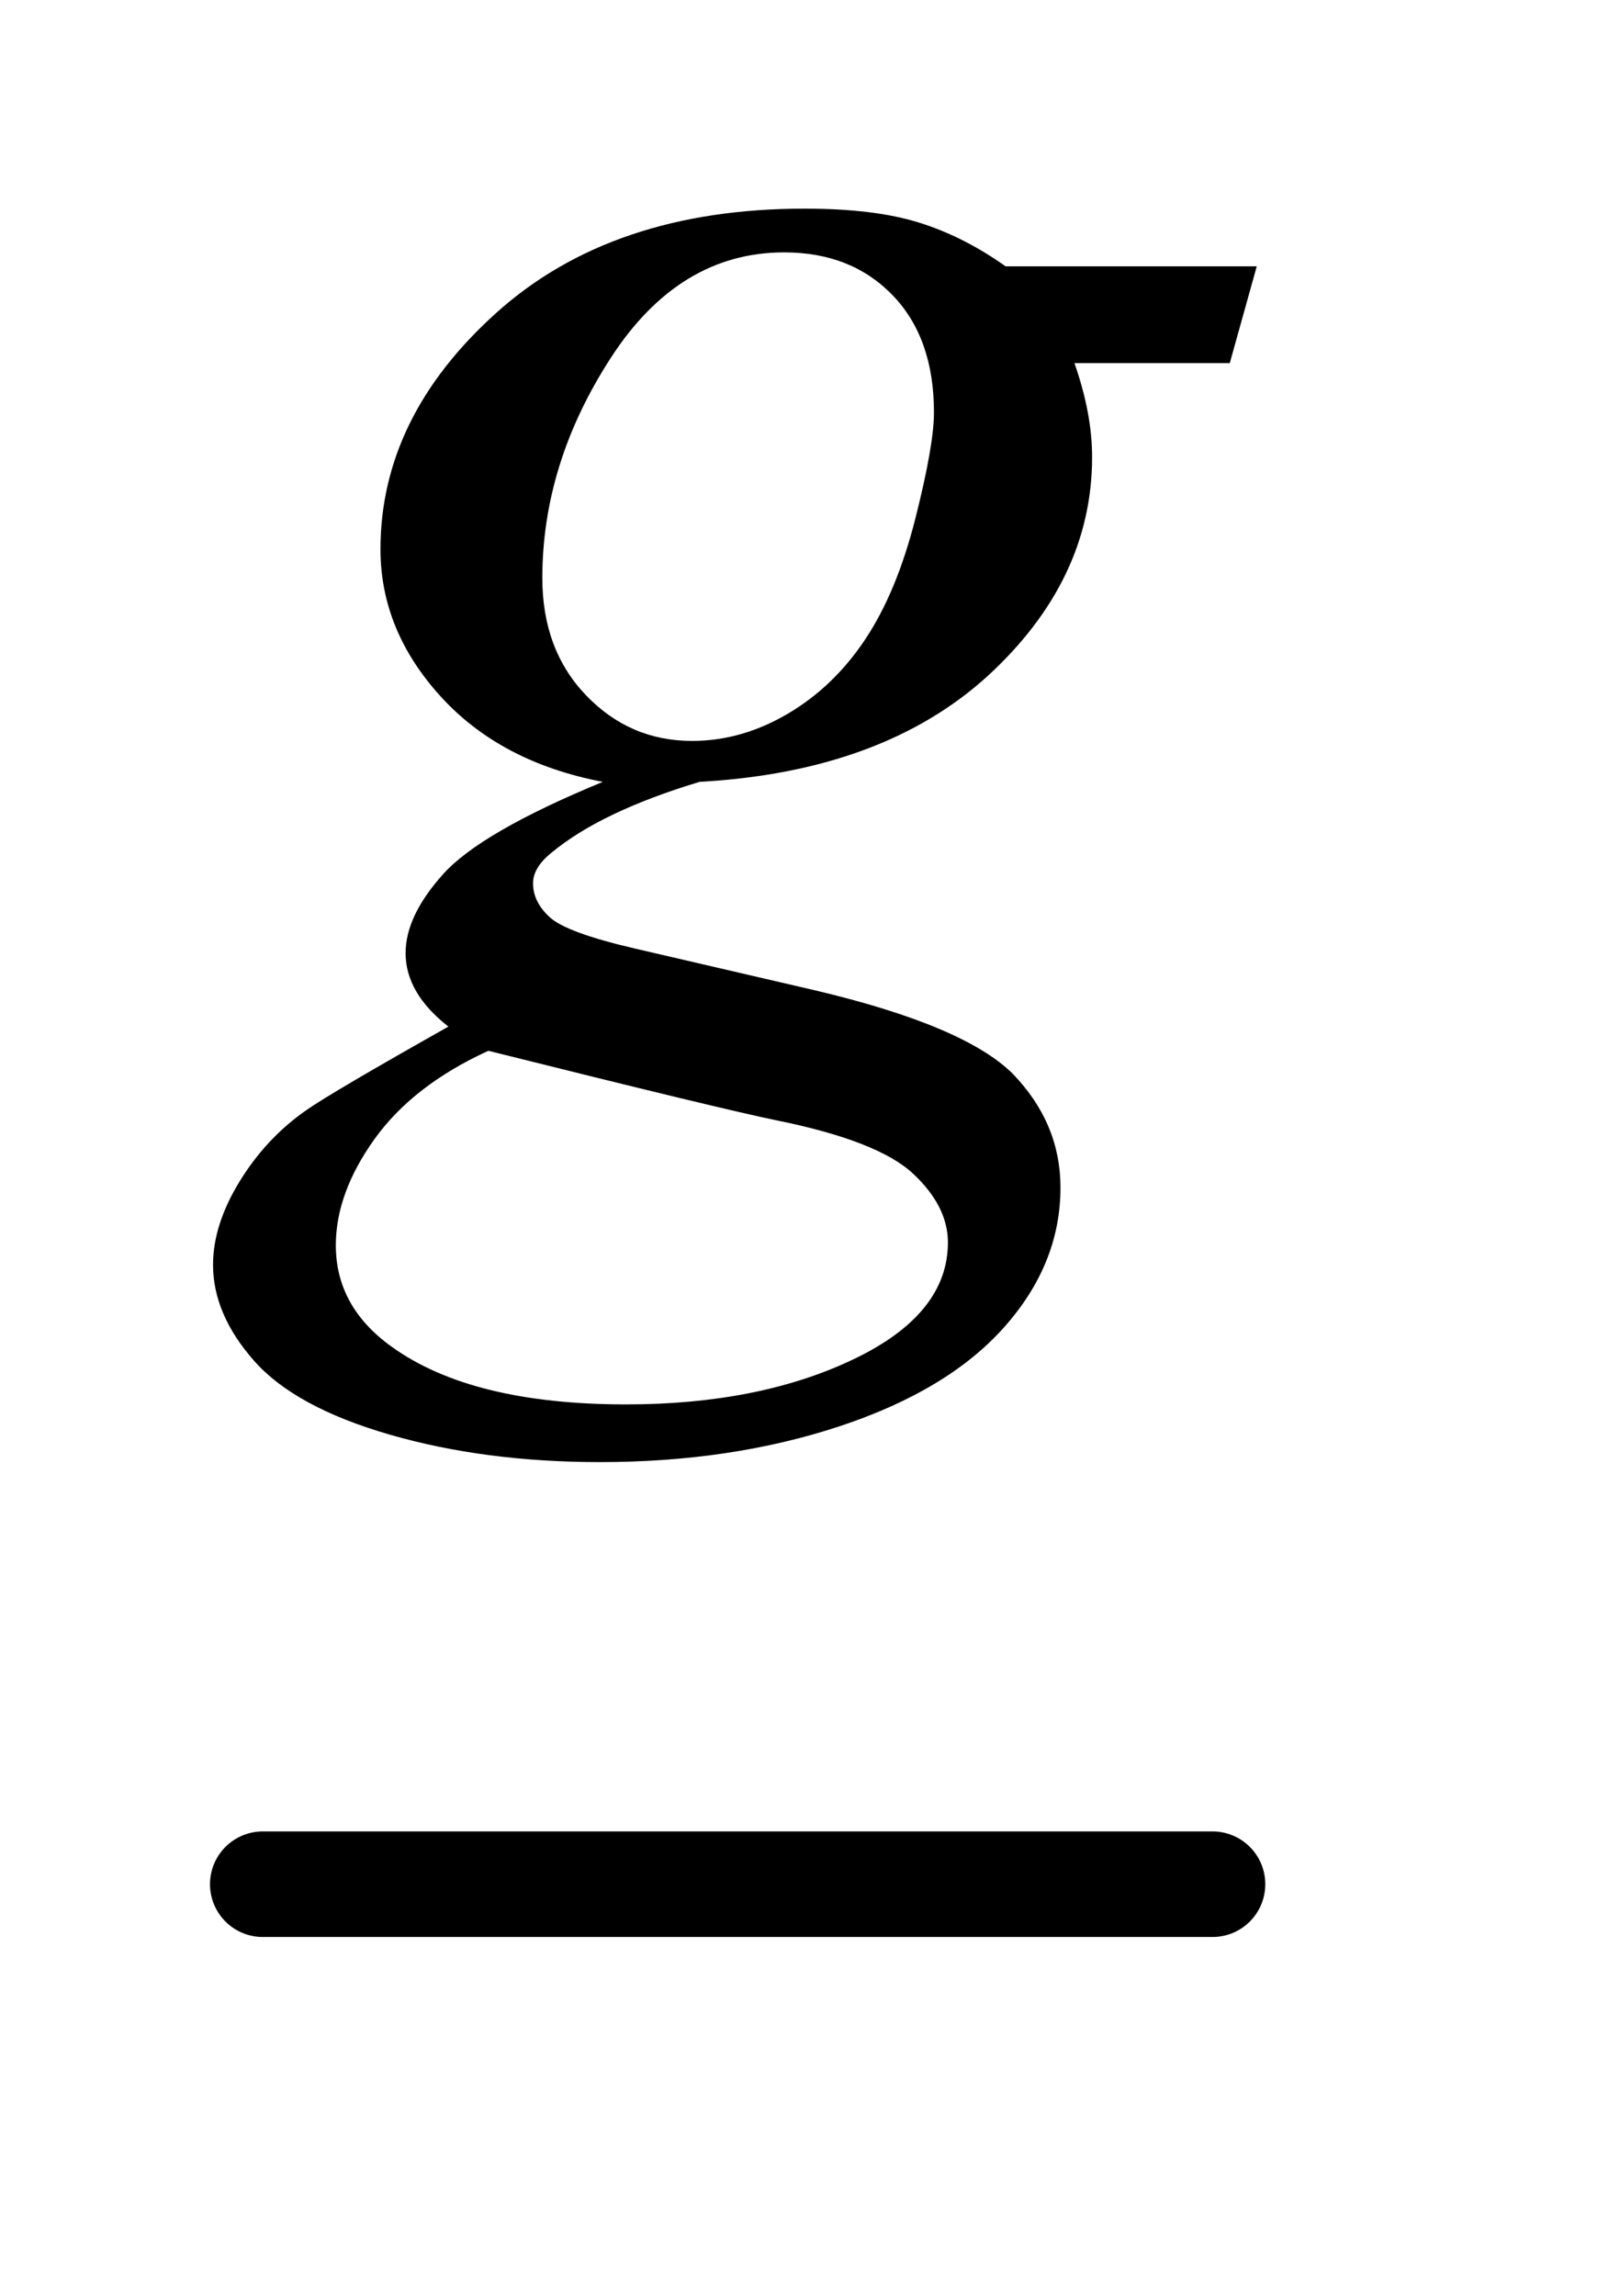
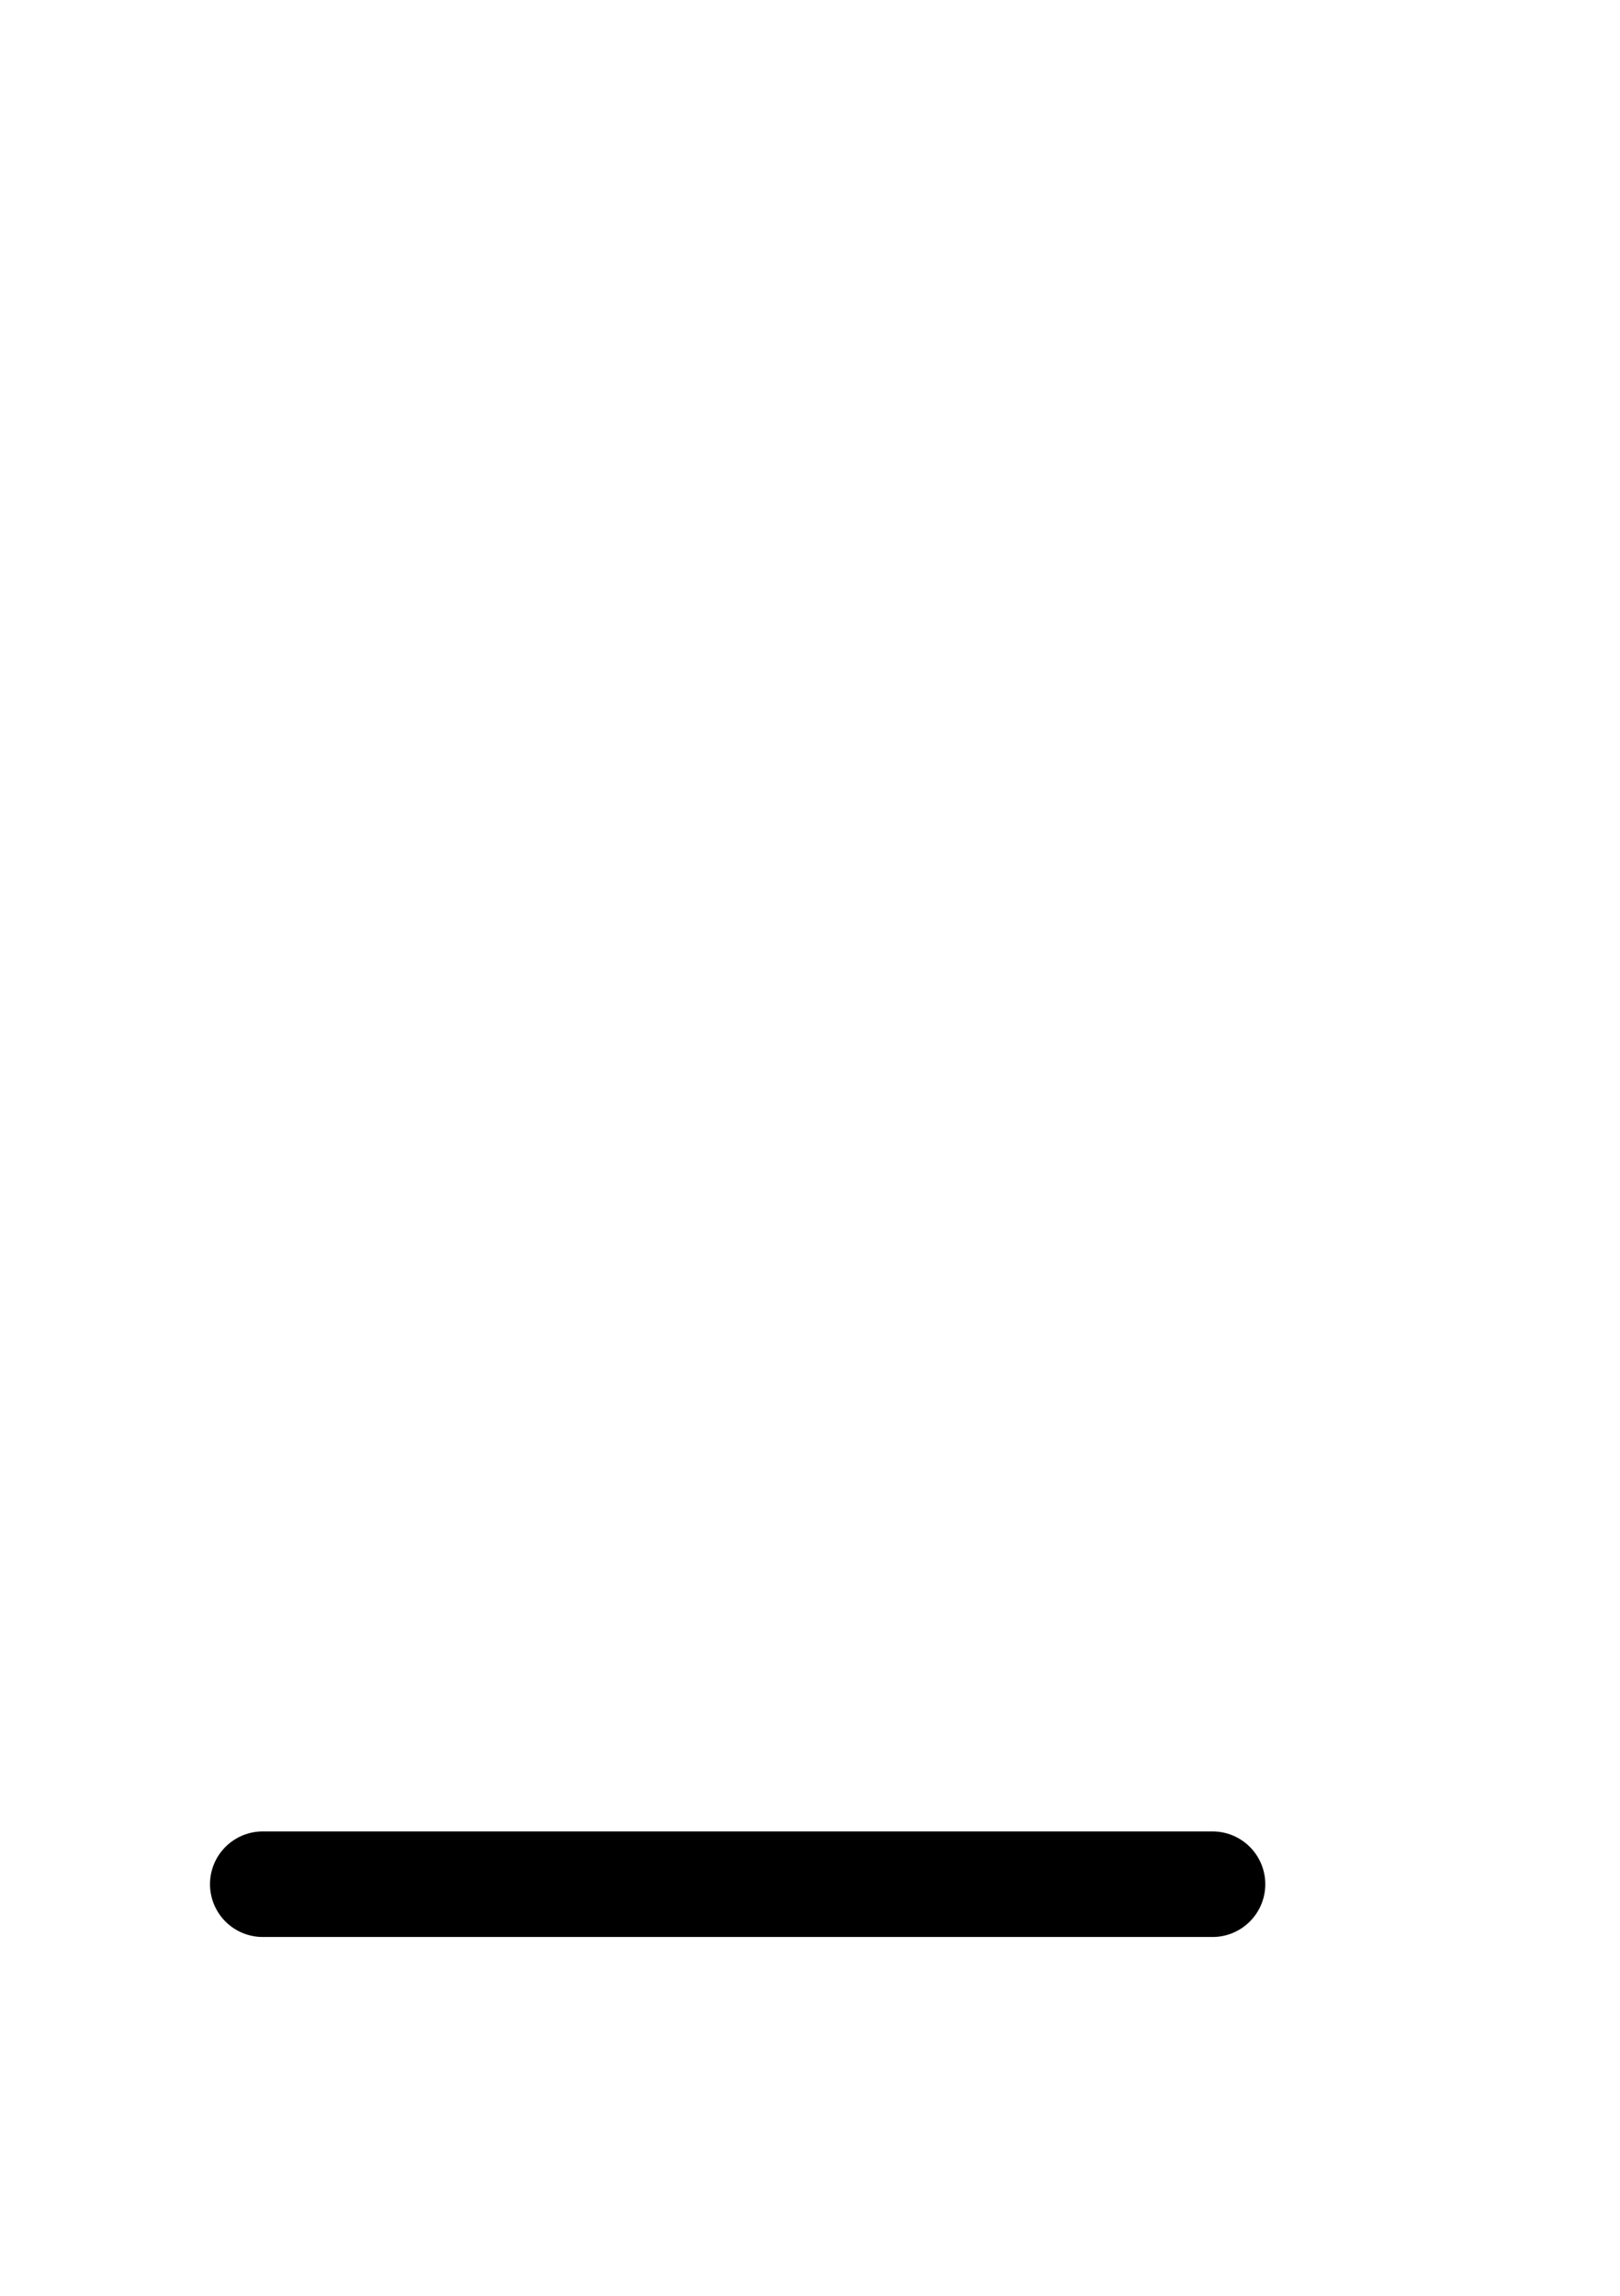
<svg xmlns="http://www.w3.org/2000/svg" stroke-dasharray="none" shape-rendering="auto" font-family="'Dialog'" text-rendering="auto" width="12" fill-opacity="1" color-interpolation="auto" color-rendering="auto" preserveAspectRatio="xMidYMid meet" font-size="12px" viewBox="0 0 12 17" fill="black" stroke="black" image-rendering="auto" stroke-miterlimit="10" stroke-linecap="square" stroke-linejoin="miter" font-style="normal" stroke-width="1" height="17" stroke-dashoffset="0" font-weight="normal" stroke-opacity="1">
  <defs id="genericDefs" />
  <g>
    <defs id="defs1">
      <clipPath clipPathUnits="userSpaceOnUse" id="clipPath1">
-         <path d="M1.028 2.028 L8.02 2.028 L8.02 12.237 L1.028 12.237 L1.028 2.028 Z" />
-       </clipPath>
+         </clipPath>
      <clipPath clipPathUnits="userSpaceOnUse" id="clipPath2">
        <path d="M32.949 64.785 L32.949 390.949 L257.051 390.949 L257.051 64.785 Z" />
      </clipPath>
    </defs>
    <g stroke-width="16" transform="scale(1.576,1.576) translate(-1.028,-2.028) matrix(0.031,0,0,0.031,0,0)" stroke-linejoin="round" stroke-linecap="round">
      <line y2="351" fill="none" x1="73" clip-path="url(#clipPath2)" x2="217" y1="351" />
    </g>
    <g transform="matrix(0.049,0,0,0.049,-1.62,-3.195)">
-       <path d="M223.047 105.453 L218.969 120.078 L195.484 120.078 Q198.156 127.672 198.156 134.281 Q198.156 152.844 182.406 167.328 Q166.516 181.812 138.812 183.359 Q123.906 187.859 116.453 194.047 Q113.641 196.297 113.641 198.688 Q113.641 201.5 116.172 203.82 Q118.703 206.141 128.969 208.531 L156.25 214.859 Q178.891 220.203 186.203 227.516 Q193.375 234.969 193.375 244.672 Q193.375 256.203 184.867 265.766 Q176.359 275.328 159.977 280.742 Q143.594 286.156 123.766 286.156 Q106.328 286.156 91.984 282.008 Q77.641 277.859 71.453 270.828 Q65.266 263.797 65.266 256.344 Q65.266 250.297 69.273 243.758 Q73.281 237.219 79.328 233 Q83.125 230.328 100.844 220.344 Q94.375 215.281 94.375 209.234 Q94.375 203.609 100.07 197.281 Q105.766 190.953 124.188 183.359 Q108.719 180.406 99.648 170.422 Q90.578 160.438 90.578 148.203 Q90.578 128.234 108.086 112.484 Q125.594 96.734 154.703 96.734 Q165.25 96.734 172 98.844 Q178.75 100.953 185.078 105.453 L223.047 105.453 ZM174.25 127.531 Q174.25 116.281 167.992 109.812 Q161.734 103.344 151.609 103.344 Q135.719 103.344 125.383 119.305 Q115.047 135.266 115.047 152.562 Q115.047 163.391 121.656 170.281 Q128.266 177.172 137.688 177.172 Q145.141 177.172 152.102 173.094 Q159.062 169.016 163.844 161.844 Q168.625 154.672 171.438 143.562 Q174.25 132.453 174.25 127.531 ZM106.891 224 Q95.5 229.203 89.664 237.359 Q83.828 245.516 83.828 253.391 Q83.828 262.672 92.266 268.719 Q104.359 277.438 127.703 277.438 Q147.812 277.438 162.086 270.617 Q176.359 263.797 176.359 252.969 Q176.359 247.484 171.086 242.562 Q165.812 237.641 150.625 234.547 Q142.328 232.859 106.891 224 Z" stroke="none" clip-path="url(#clipPath2)" />
-     </g>
+       </g>
  </g>
</svg>